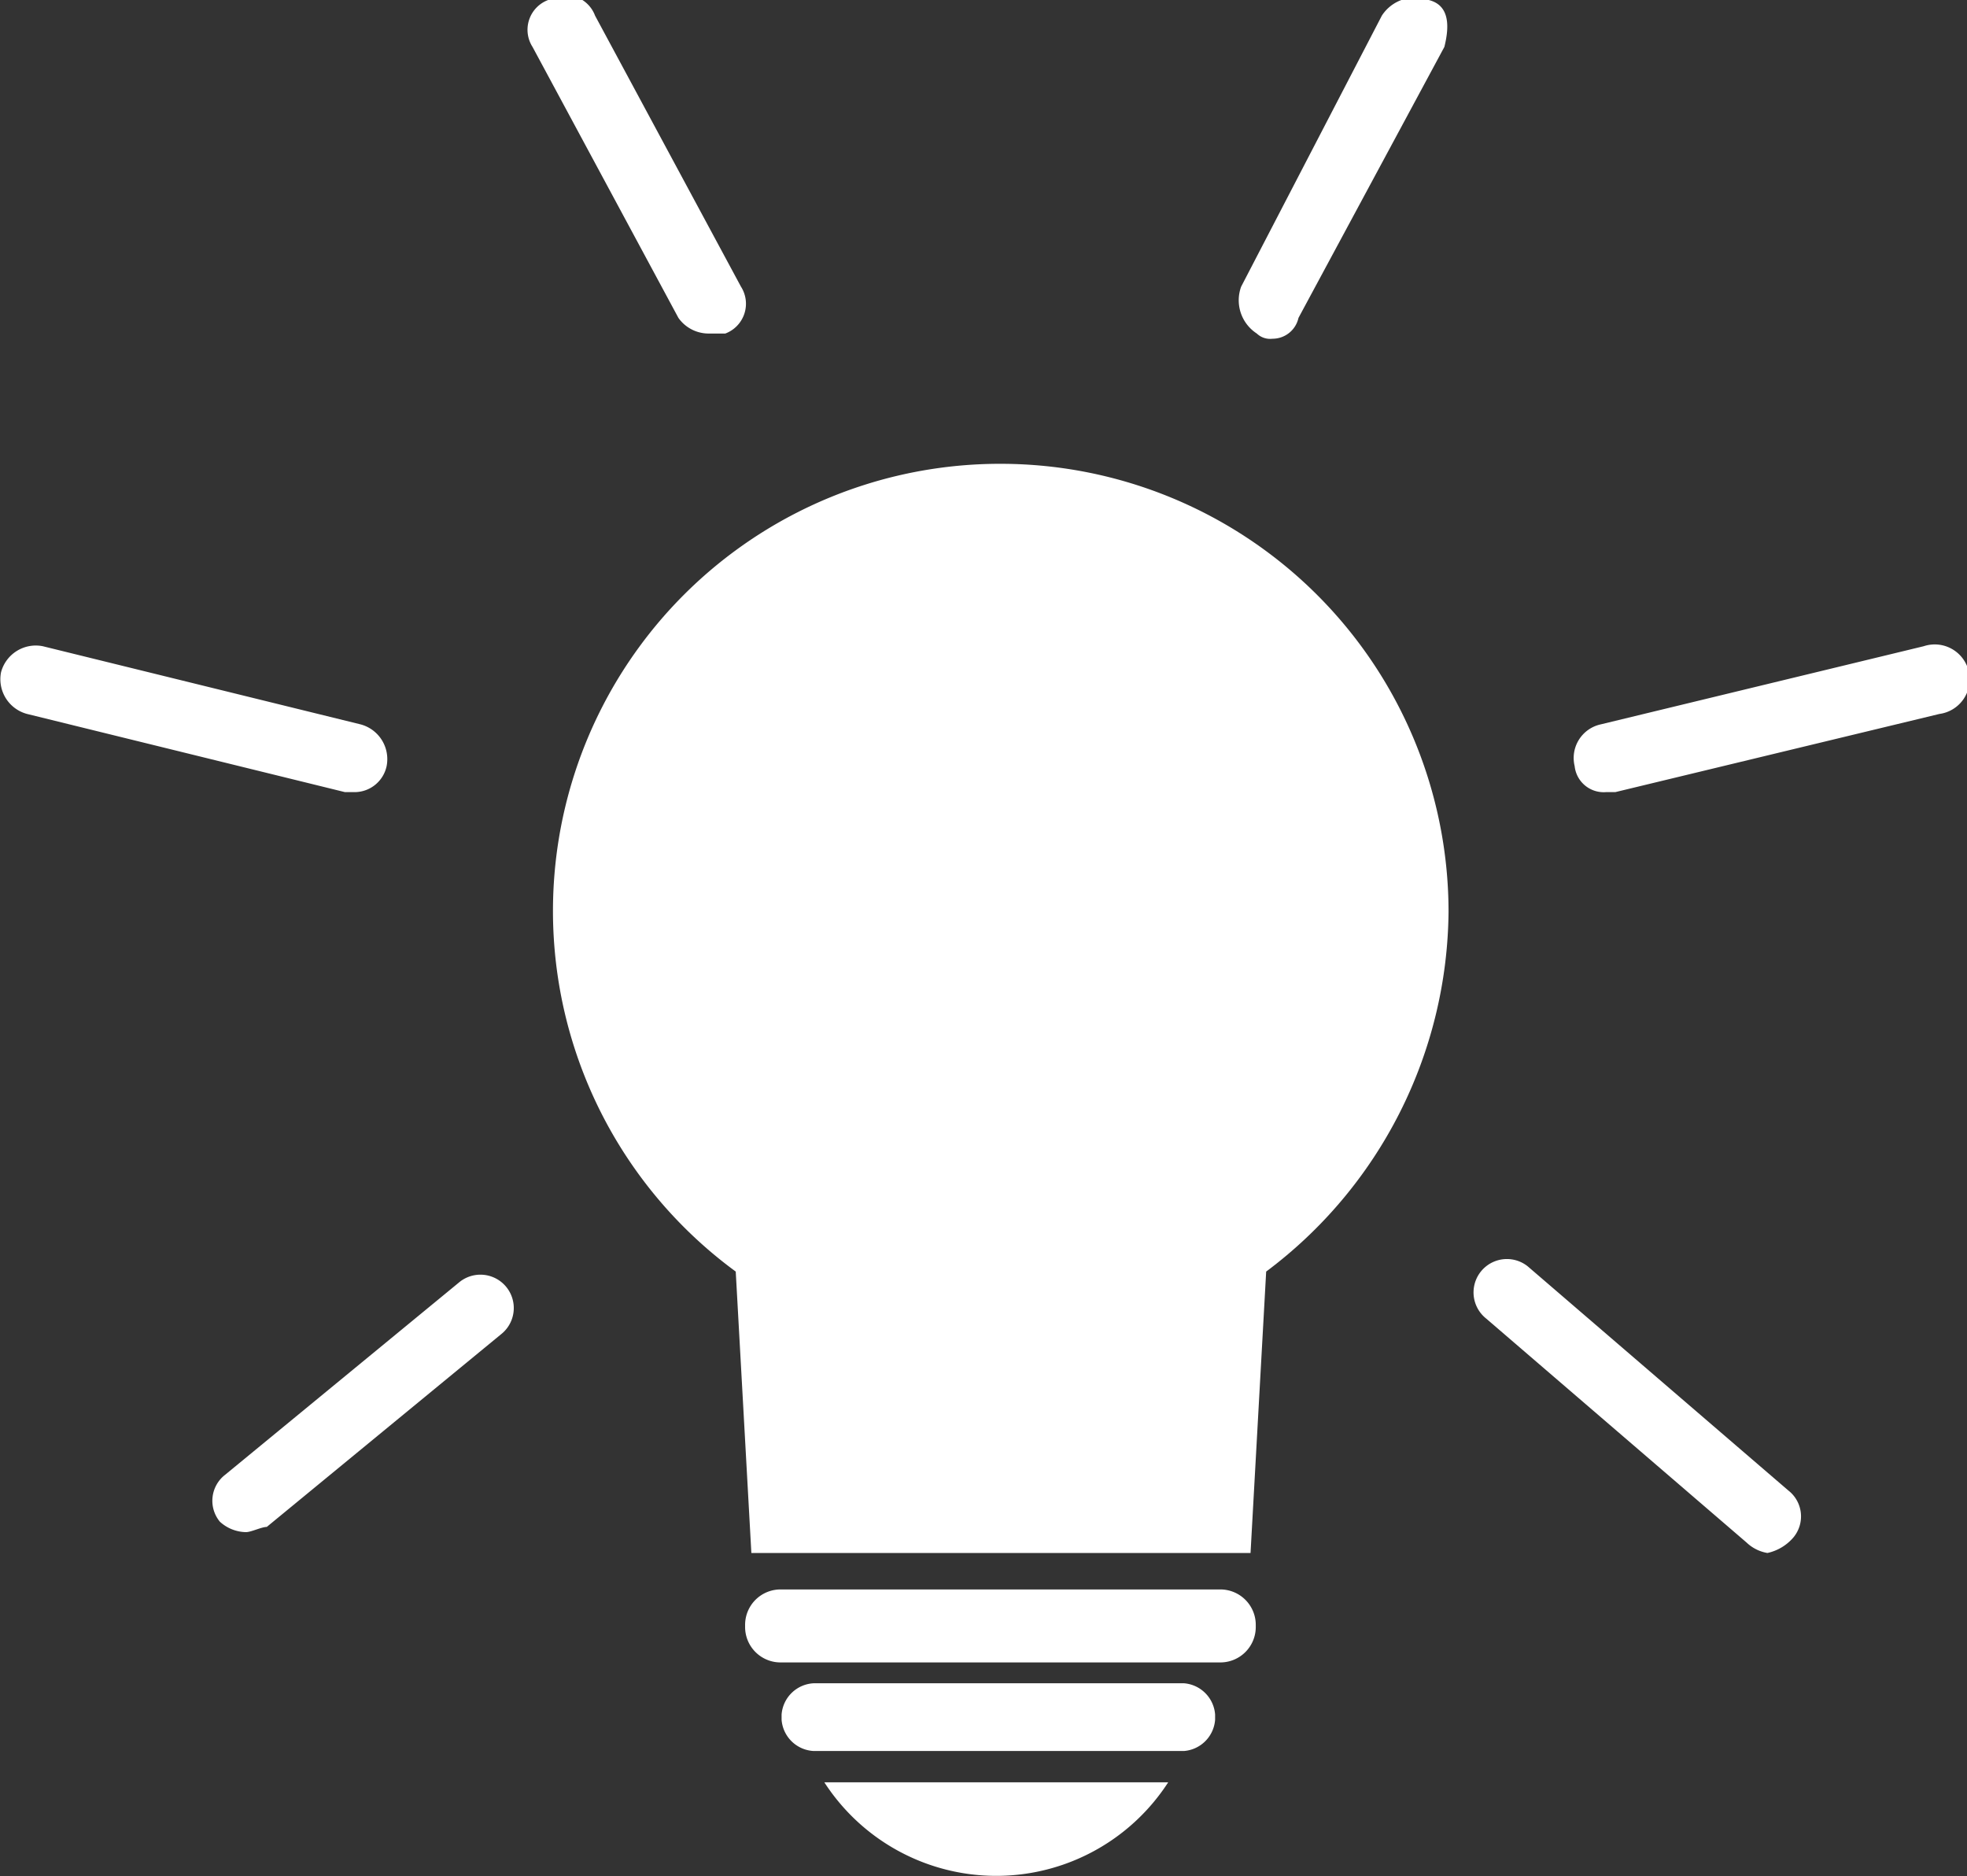
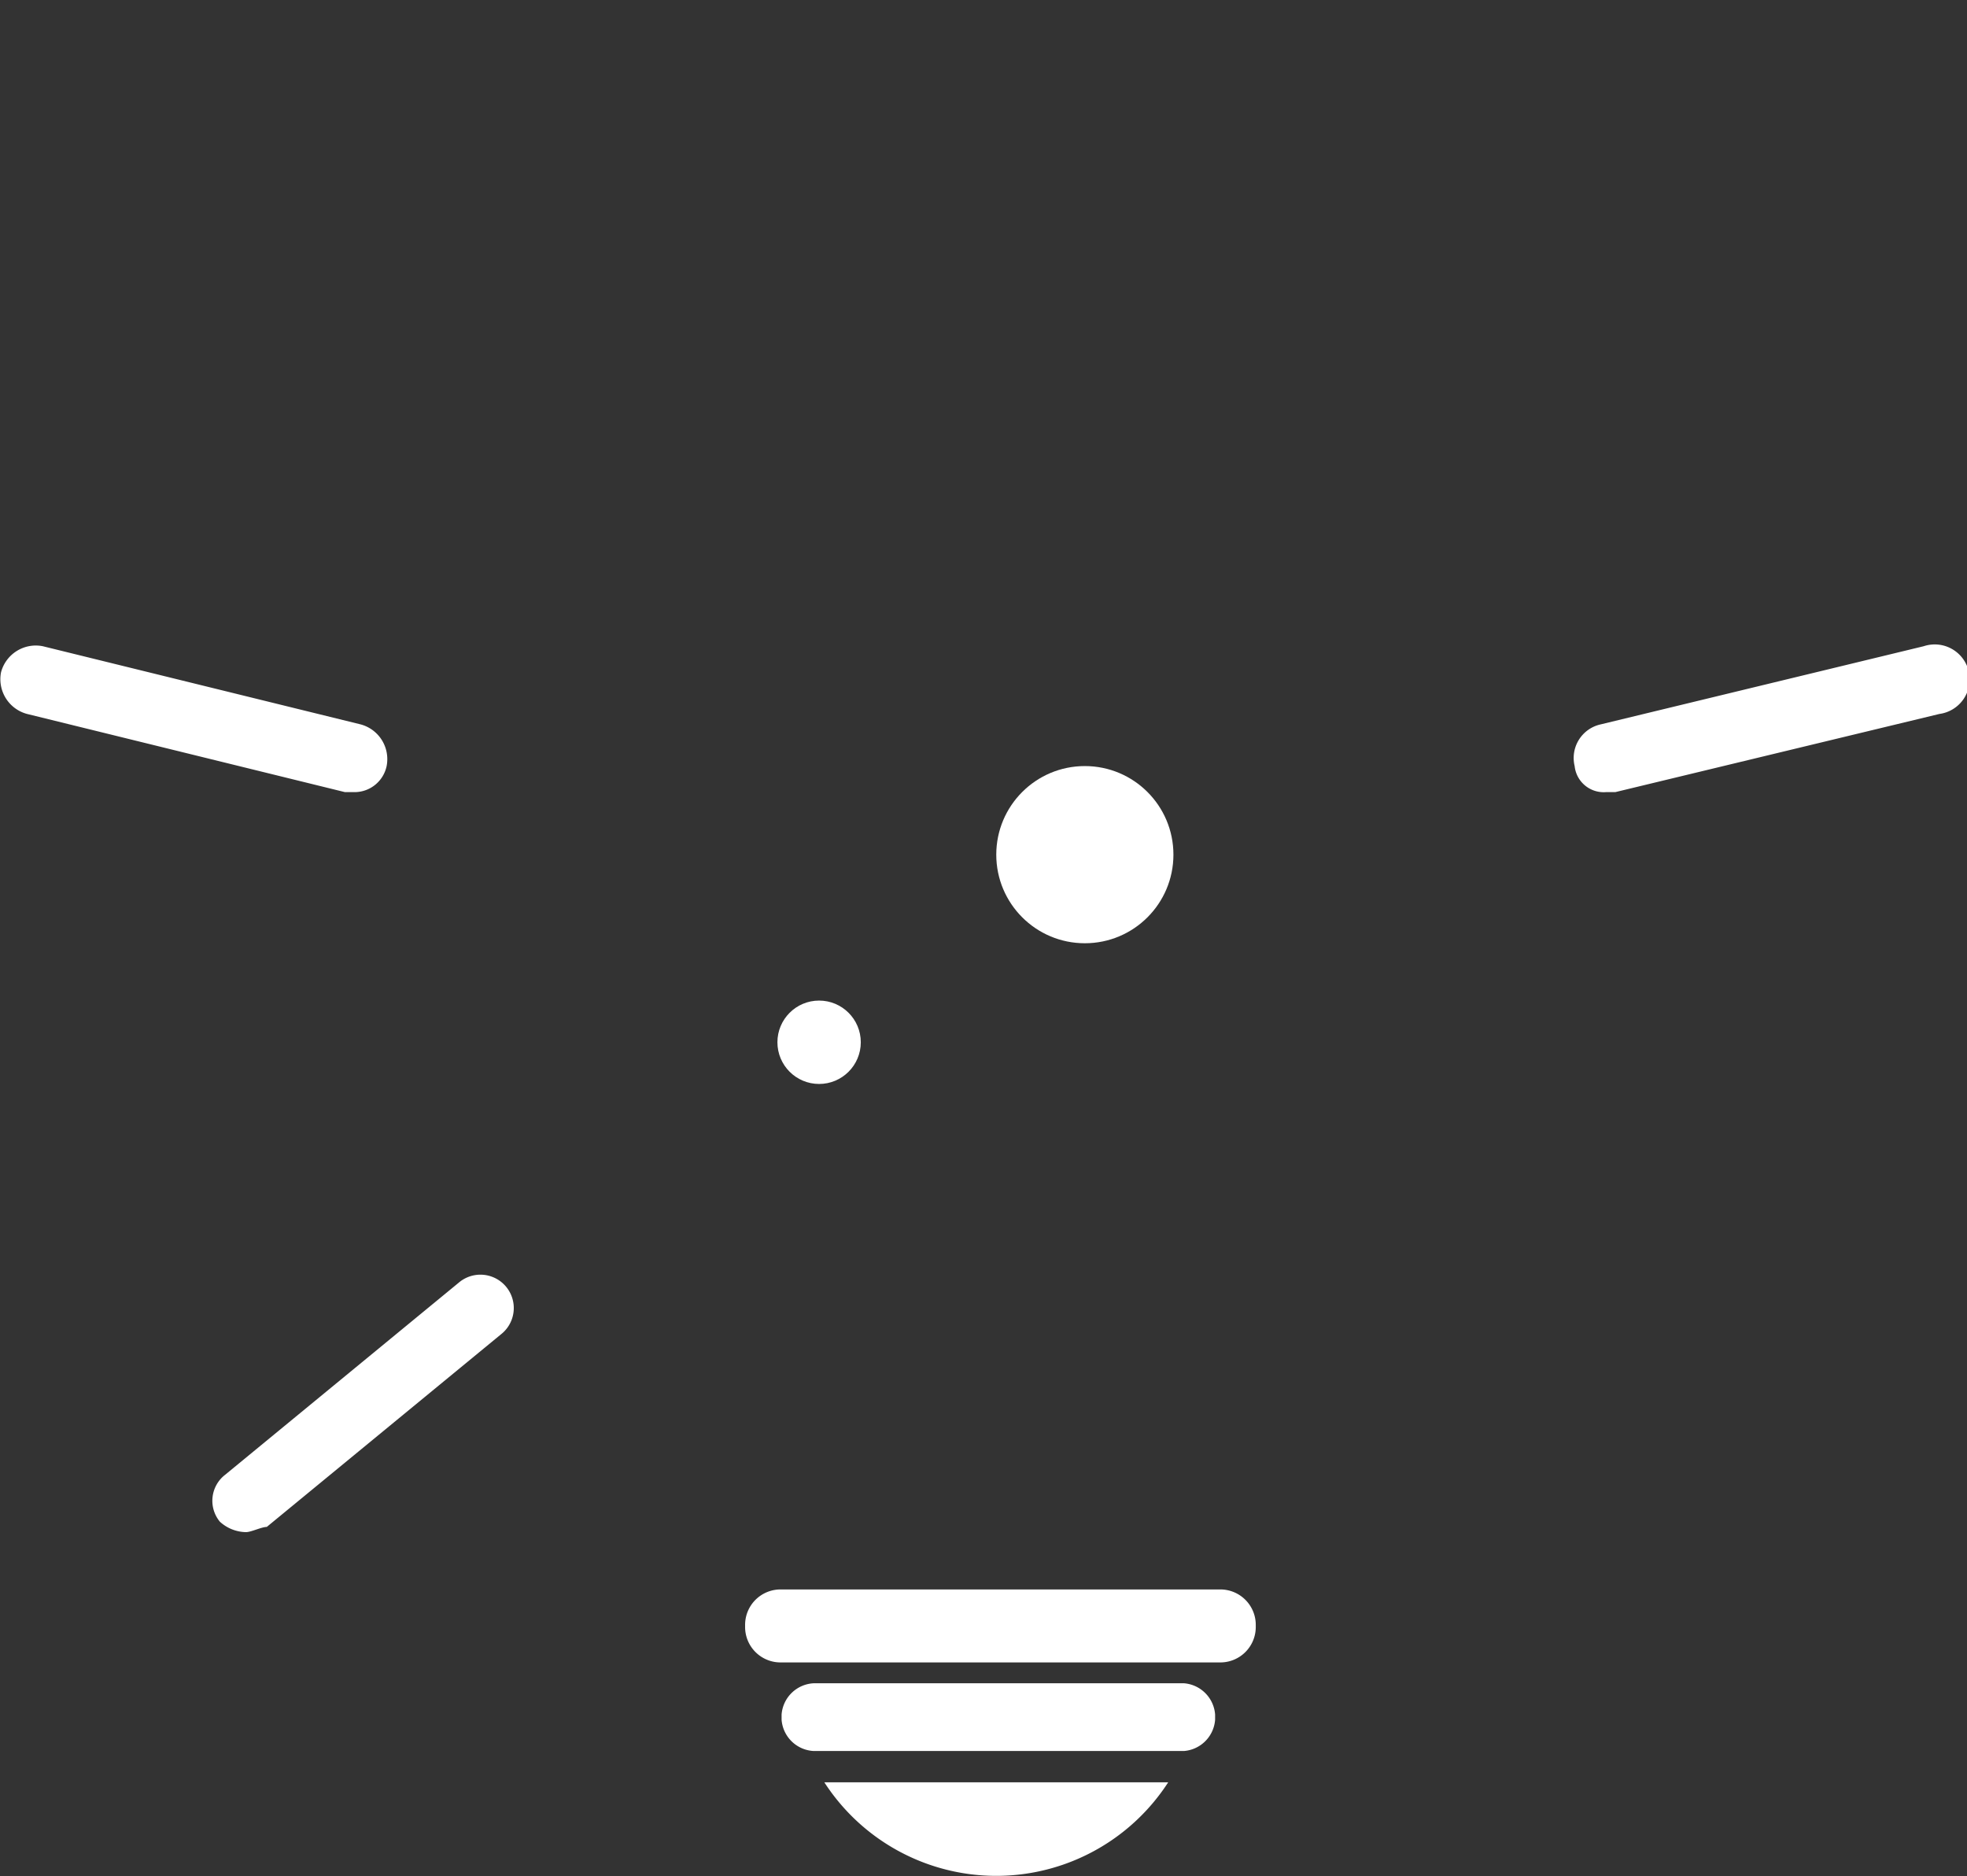
<svg xmlns="http://www.w3.org/2000/svg" id="Calque_1" data-name="Calque 1" viewBox="0 0 37.75 36">
  <rect x="0" y="0" width="37.75" height="36" fill="#333333" stroke="none" />
  <defs>
    <style>.cls-1{fill:#fff;}</style>
  </defs>
  <g id="b">
    <g id="c">
      <path class="cls-1" d="M15.82,34.2a3.93,3.93,0,0,0,6.6,0Z" />
      <path class="cls-1" d="M15,30.5h8.4a.68.68,0,0,1,.7.7h0a.68.68,0,0,1-.7.7H15a.68.68,0,0,1-.7-.7h0A.68.68,0,0,1,15,30.5Z" />
      <path class="cls-1" d="M15.62,32.3h7.1a.65.65,0,0,1,.6.6V33a.65.65,0,0,1-.6.6h-7.1A.65.65,0,0,1,15,33v-.1A.65.65,0,0,1,15.62,32.3Z" />
-       <path class="cls-1" d="M19.22,8.9a8.58,8.58,0,0,0-5.1,15.5l.3,5.4H24l.3-5.4a8.71,8.71,0,0,0,3.5-6.9A8.6,8.6,0,0,0,19.22,8.9Z" />
      <circle class="cls-1" cx="20.82" cy="16.4" r="1.7" />
      <circle class="cls-1" cx="15.72" cy="20" r="0.8" />
-       <path class="cls-1" d="M33.92,29.8a.76.76,0,0,1-.4-.2l-5-4.3a.64.64,0,0,1,.8-1l5,4.3a.63.63,0,0,1,.1.9A.91.91,0,0,1,33.92,29.8Z" />
-       <path class="cls-1" d="M24.42,6.5a.37.37,0,0,1-.3-.1.76.76,0,0,1-.3-.9L26.52.3a.76.76,0,0,1,.9-.3c.4.1.4.5.3.9l-2.8,5.2a.51.51,0,0,1-.5.4Z" />
      <path class="cls-1" d="M4.72,29.4a.76.76,0,0,1-.5-.2.63.63,0,0,1,.1-.9l4.5-3.7a.64.64,0,1,1,.8,1l-4.5,3.7c-.1,0-.3.1-.4.1Z" />
      <path class="cls-1" d="M30.82,15.2a.56.56,0,0,1-.6-.5.66.66,0,0,1,.5-.8l6.2-1.5a.67.67,0,1,1,.3,1.3L31,15.2Z" />
-       <path class="cls-1" d="M13.62,6.4a.71.71,0,0,1-.6-.3L10.22.9a.61.61,0,0,1,.3-.9.61.61,0,0,1,.9.3l2.8,5.2a.61.61,0,0,1-.3.9Z" />
      <path class="cls-1" d="M6.82,15.2h-.2L.52,13.7a.69.69,0,0,1-.5-.8.69.69,0,0,1,.8-.5l6.1,1.5a.69.69,0,0,1,.5.8A.63.63,0,0,1,6.82,15.2Z" />
    </g>
  </g>
</svg>